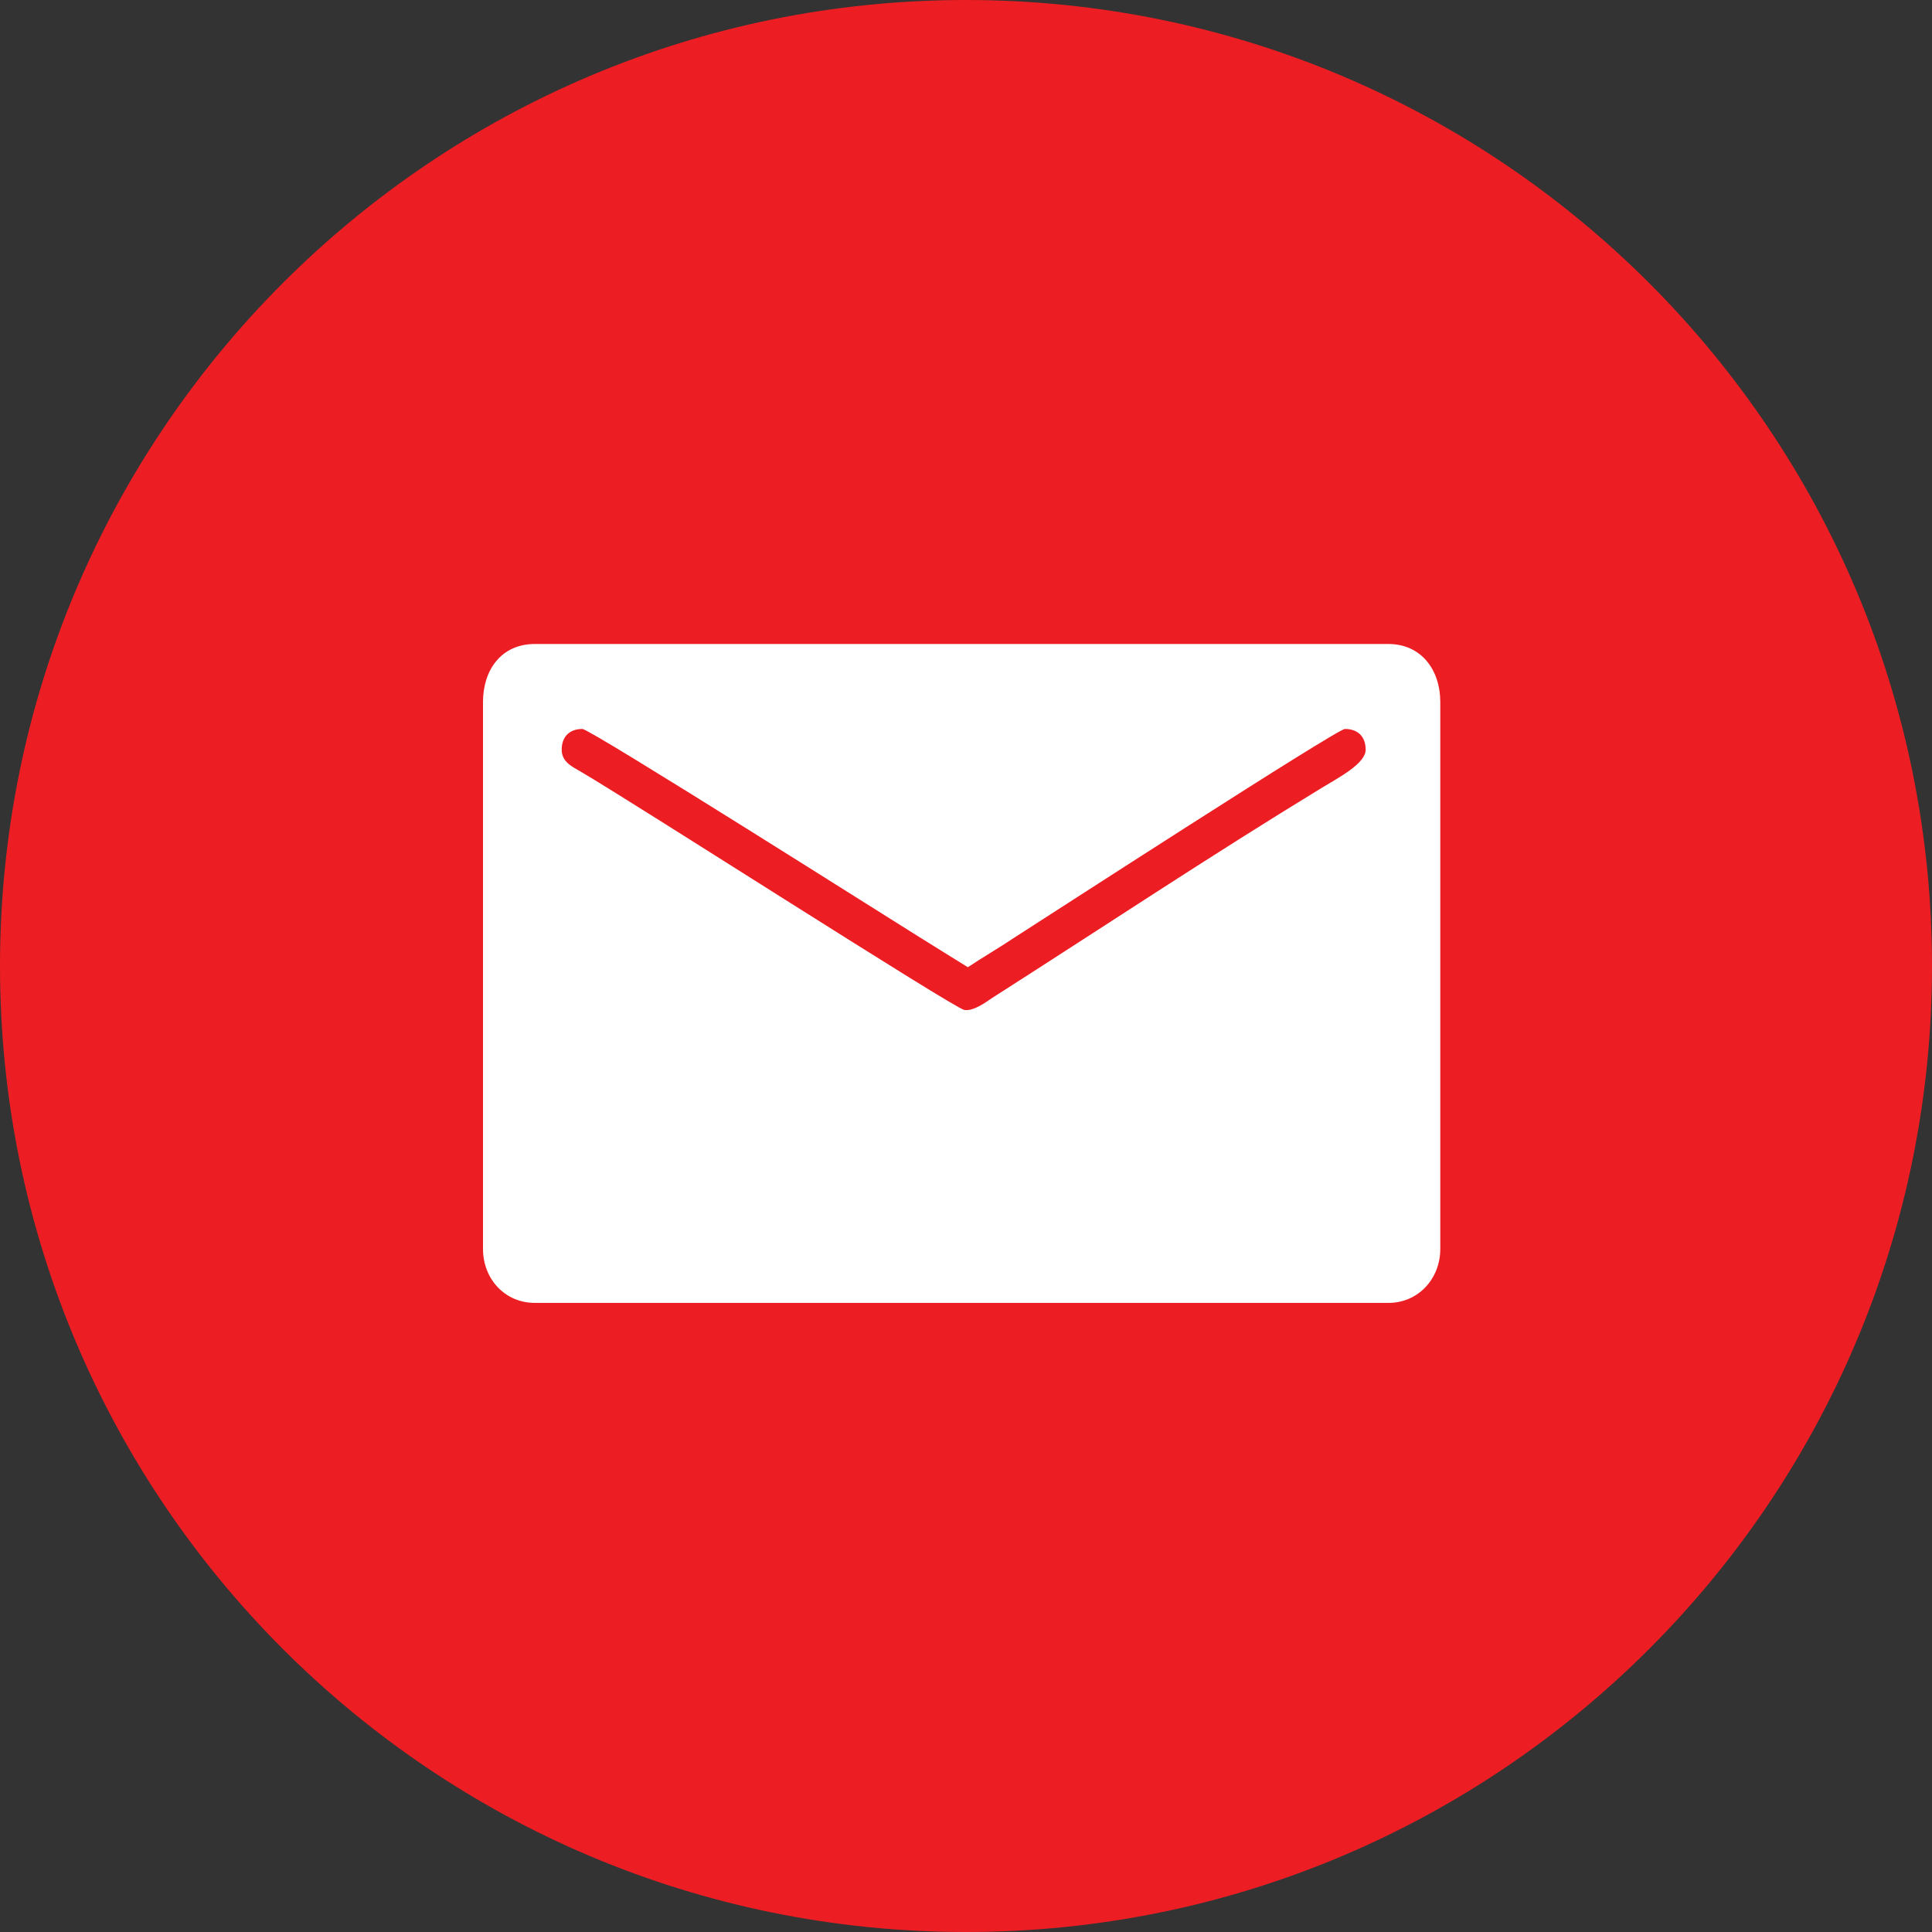
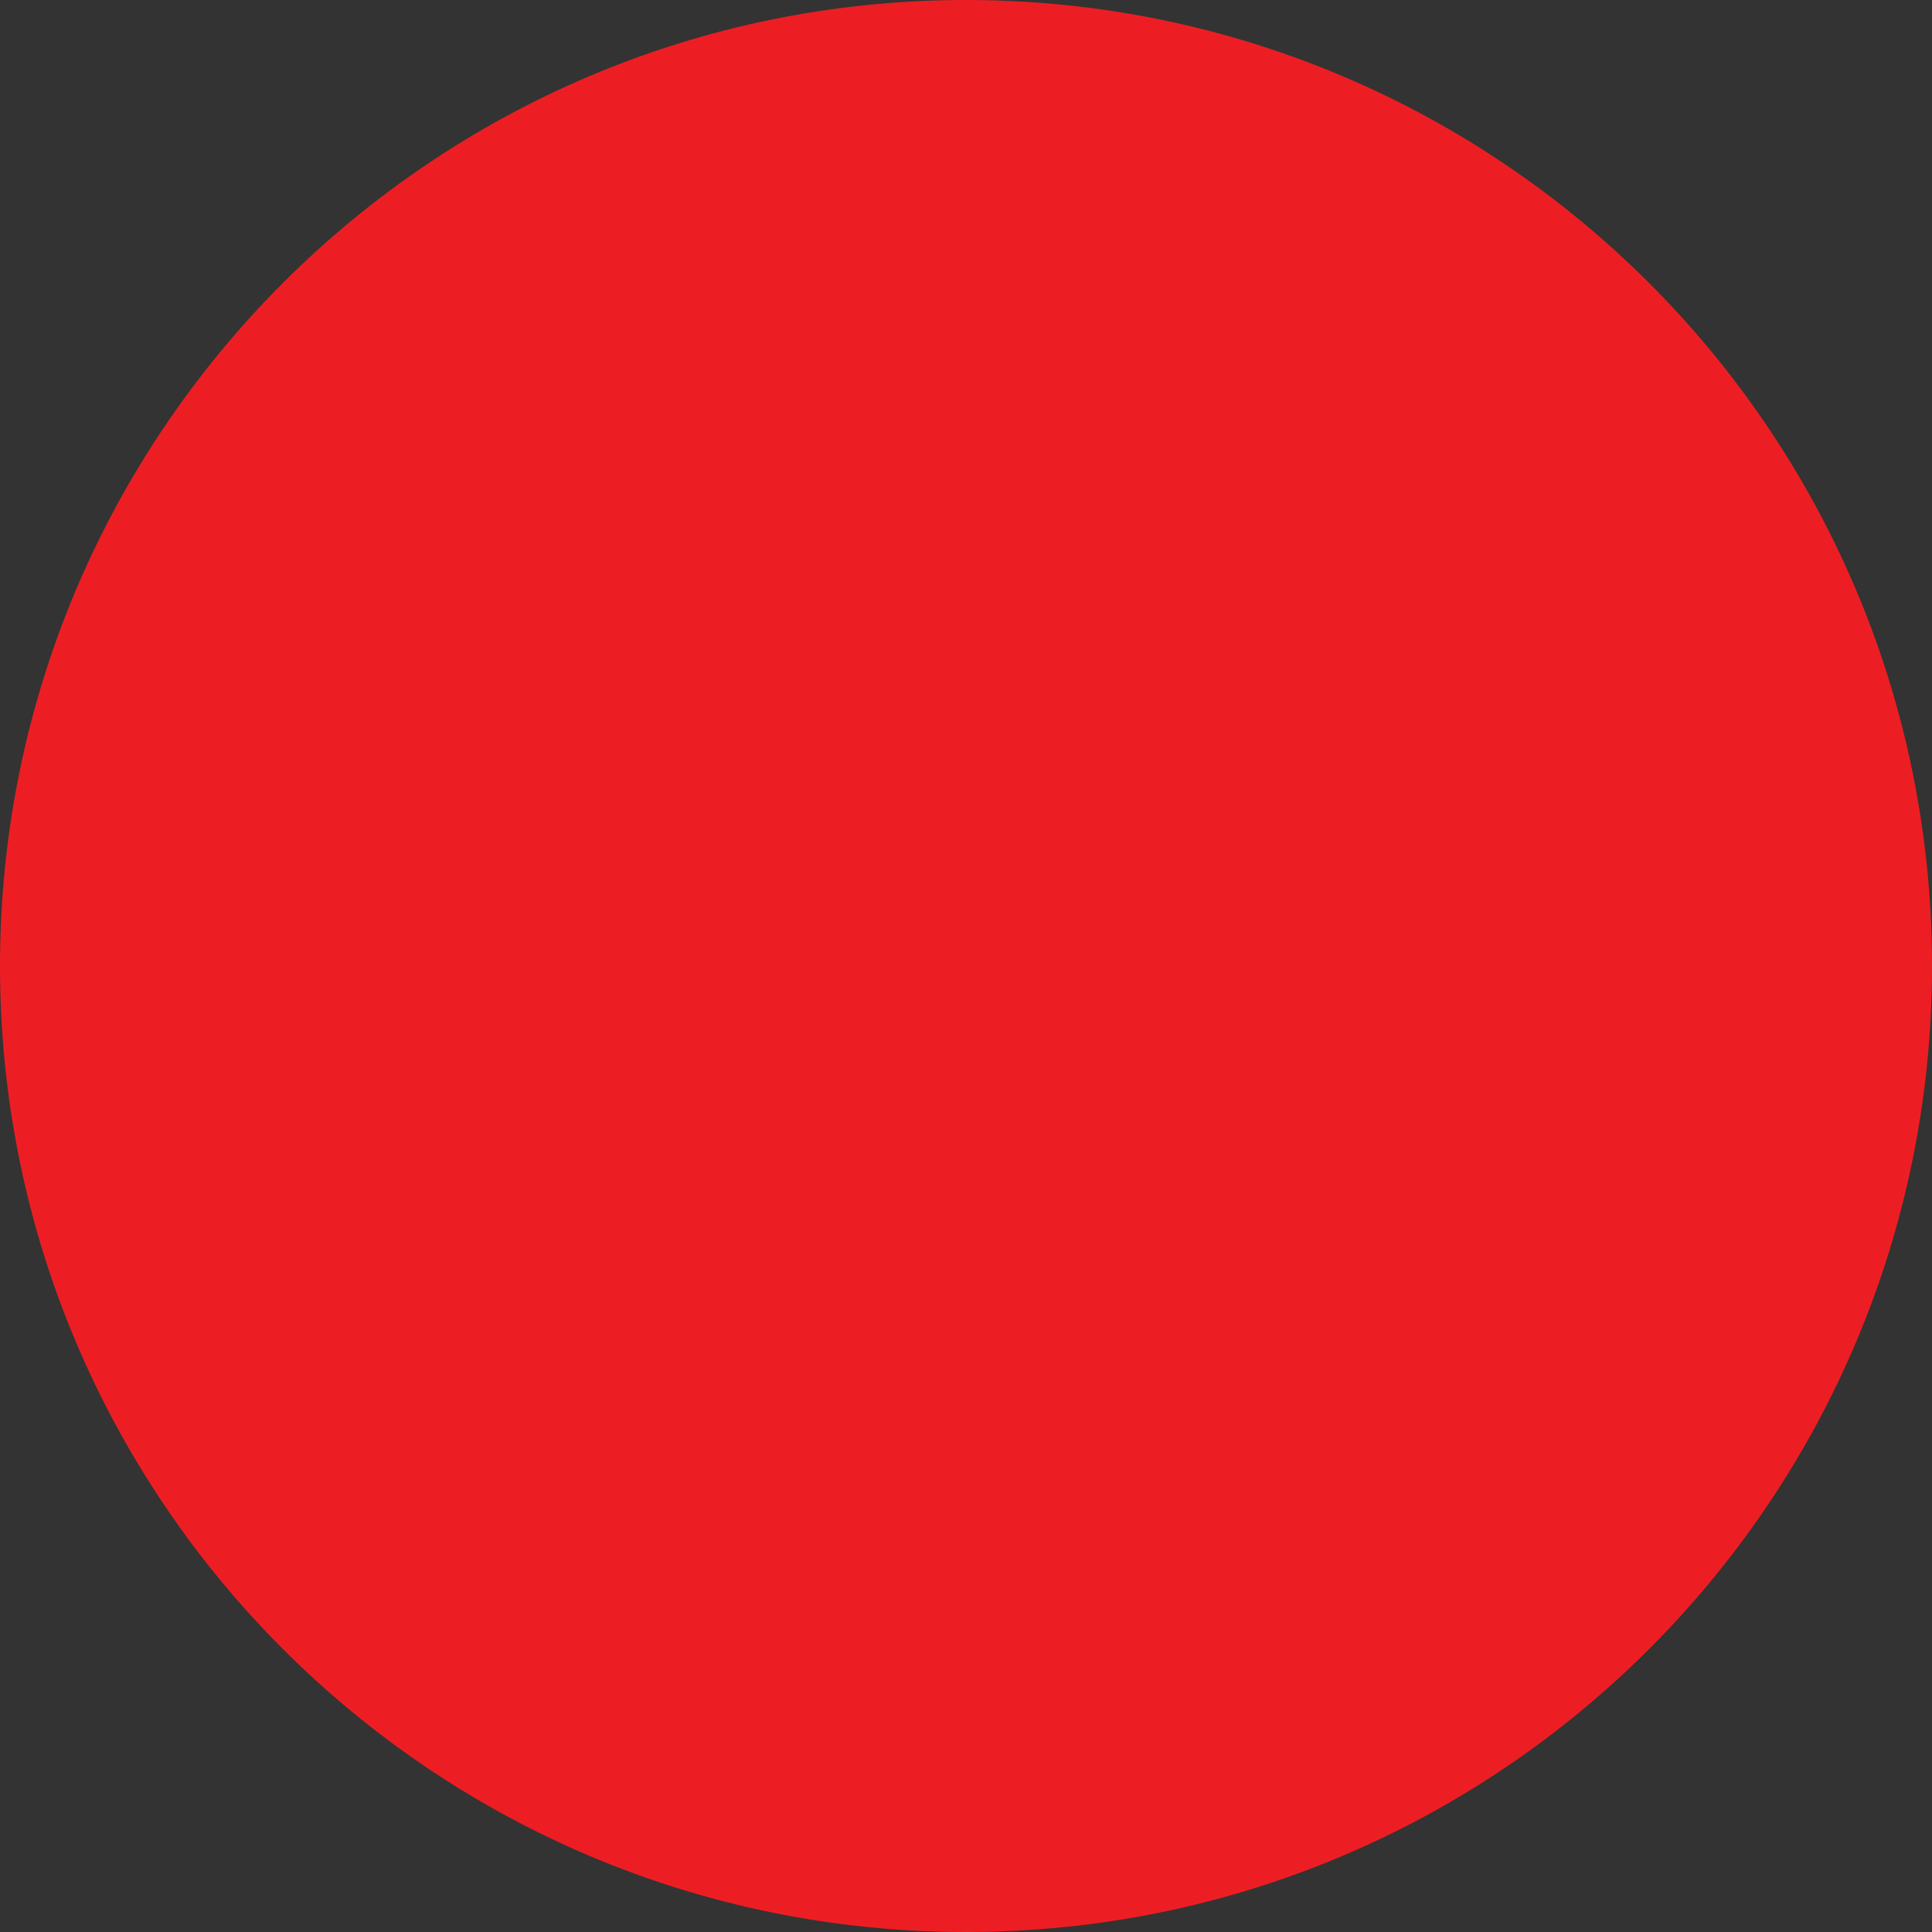
<svg xmlns="http://www.w3.org/2000/svg" xmlns:ns1="http://www.inkscape.org/namespaces/inkscape" xmlns:ns2="http://sodipodi.sourceforge.net/DTD/sodipodi-0.dtd" width="72" height="72" id="svg2" version="1.1" ns1:version="0.48.2 r9819" ns2:docname="Новый документ 1">
  <rect width="100%" height="100%" fill="#333333" stroke="none" />
  <defs id="defs4" />
  <ns2:namedview id="base" pagecolor="#ffffff" bordercolor="#666666" borderopacity="1.0" ns1:pageopacity="0.0" ns1:pageshadow="2" ns1:zoom="1.979899" ns1:cx="-18.958253" ns1:cy="-22.716152" ns1:document-units="px" ns1:current-layer="layer1-6" showgrid="false" fit-margin-top="0" fit-margin-left="0" fit-margin-right="0" fit-margin-bottom="0" ns1:window-width="1280" ns1:window-height="961" ns1:window-x="-8" ns1:window-y="-8" ns1:window-maximized="1" />
  <g ns1:label="Layer 1" ns1:groupmode="layer" id="layer1" transform="translate(-339,-496.362)">
    <g transform="translate(17.857,148.571)" id="layer1-6" ns1:label="Layer 1">
      <g transform="translate(321.143,347.791)" style="fill:none" id="g2987">
        <path style="fill:#ed1e23;fill-opacity:1" ns1:connector-curvature="0" d="m 36,72 0,0 C 55.882,72 72,55.882 72,36 l 0,0 C 72,16.118 55.882,0 36,0 l 0,0 C 16.118,0 0,16.118 0,36 l 0,0 c 0,19.882 16.118,36 36,36 z" id="path2989" />
-         <path style="fill:#ffffff" ns1:connector-curvature="0" d="m 18,26.162 0,20.385 c 0,1.109 0.812,2.008 1.93,2.008 l 31.815,0 c 1.117,0 1.93,-0.909 1.93,-2.008 l 0,-20.385 C 53.675,24.945 52.948,24 51.745,24 l -31.815,0 C 18.681,24 18,24.969 18,26.162 m 2.933,1.776 c 0,-0.491 0.297,-0.772 0.772,-0.772 0.294,0 11.854,7.325 12.555,7.755 l 1.809,1.125 c 0.574,-0.384 1.15,-0.713 1.744,-1.111 1.214,-0.776 12.011,-7.769 12.309,-7.769 0.476,0 0.772,0.281 0.772,0.772 0,0.52 -1.002,1.037 -1.655,1.435 -4.101,2.499 -8.2,5.223 -12.26,7.815 -0.237,0.16 -0.696,0.503 -1.039,0.451 -0.383,-0.059 -12.147,-7.617 -14.287,-8.876 -0.322,-0.189 -0.72,-0.362 -0.72,-0.826" id="path2991" />
      </g>
    </g>
  </g>
</svg>